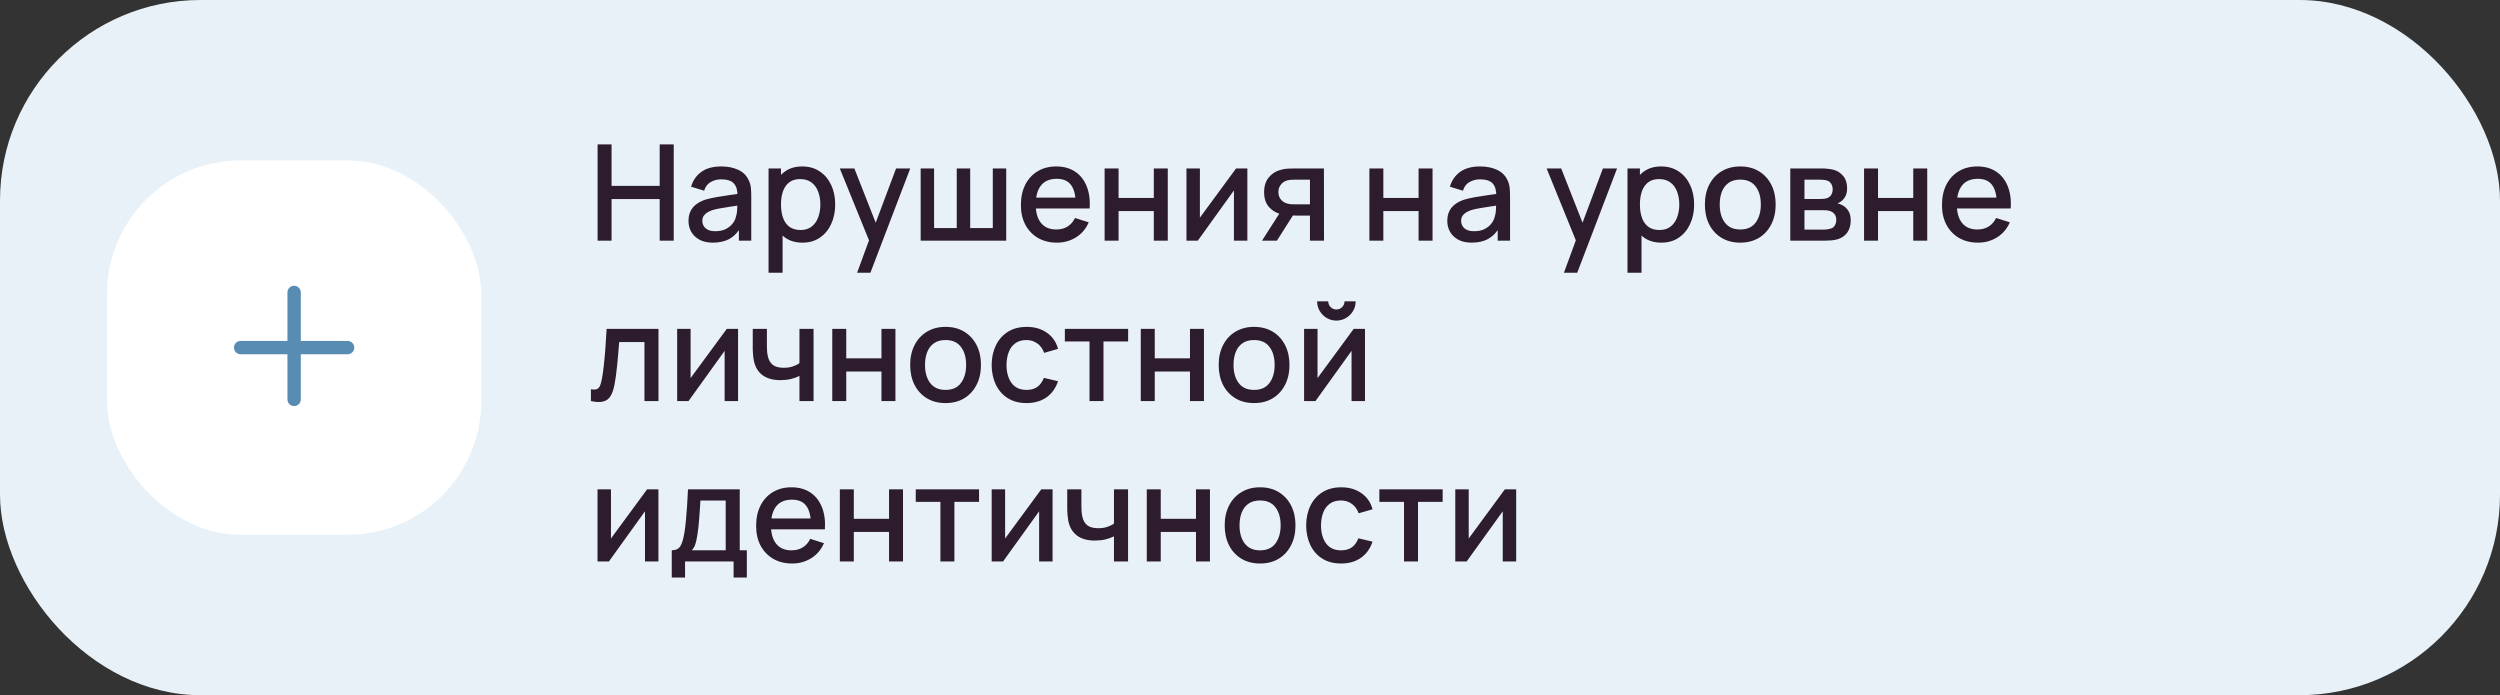
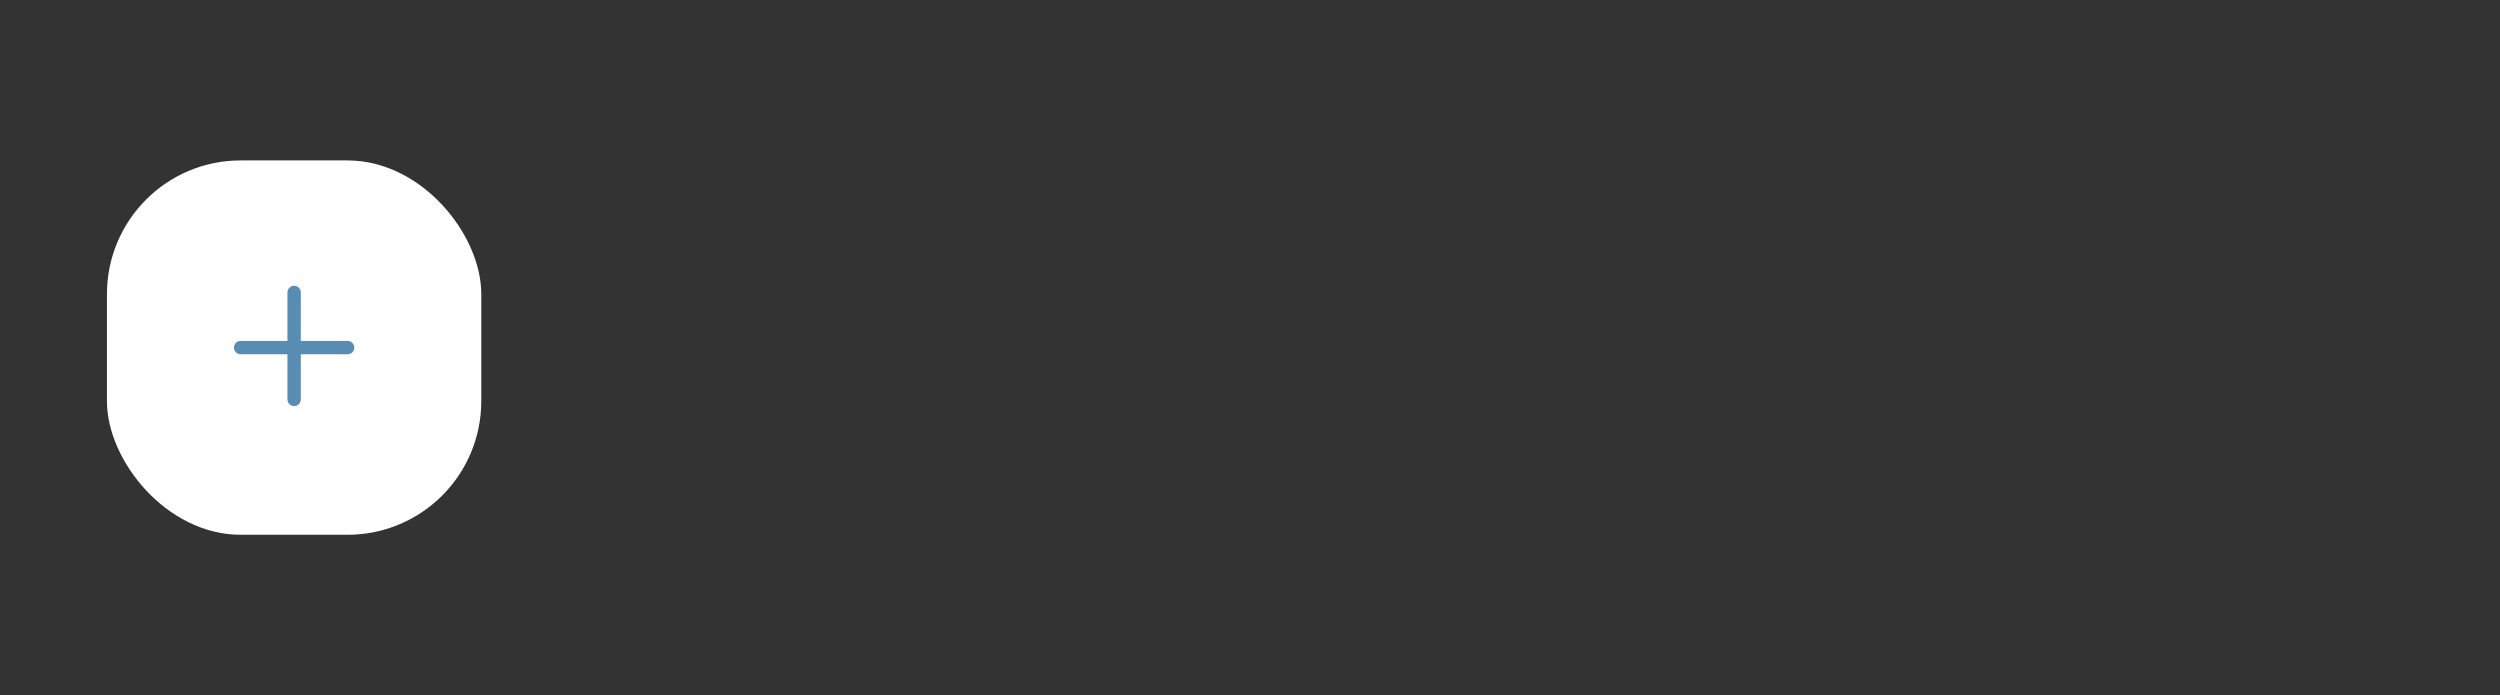
<svg xmlns="http://www.w3.org/2000/svg" width="374" height="104" viewBox="0 0 374 104" fill="none">
  <rect x="0" y="0" width="374" height="104" fill="#333333" stroke="none" />
-   <rect width="374" height="104" rx="30" fill="#E8F1F8" />
  <rect x="16" y="24" width="56" height="56" rx="20" fill="white" />
  <path fill-rule="evenodd" clip-rule="evenodd" d="M45 43.75C45 43.198 44.552 42.75 44 42.75C43.448 42.75 43 43.198 43 43.75V51H36C35.448 51 35 51.448 35 52C35 52.552 35.448 53 36 53H43V59.75C43 60.302 43.448 60.75 44 60.75C44.552 60.75 45 60.302 45 59.75V53H52C52.552 53 53 52.552 53 52C53 51.448 52.552 51 52 51H45V43.75Z" fill="#588CB3" />
-   <path d="M89.4 36V21.6H91.49V27.81H98.69V21.6H100.79V36H98.69V29.78H91.49V36H89.4ZM106.649 36.3C105.849 36.3 105.179 36.153 104.639 35.86C104.099 35.56 103.689 35.167 103.409 34.68C103.136 34.187 102.999 33.647 102.999 33.06C102.999 32.513 103.096 32.033 103.289 31.62C103.483 31.207 103.769 30.857 104.149 30.57C104.529 30.277 104.996 30.04 105.549 29.86C106.029 29.72 106.573 29.597 107.179 29.49C107.786 29.383 108.423 29.283 109.089 29.19C109.763 29.097 110.429 29.003 111.089 28.91L110.329 29.33C110.343 28.483 110.163 27.857 109.789 27.45C109.423 27.037 108.789 26.83 107.889 26.83C107.323 26.83 106.803 26.963 106.329 27.23C105.856 27.49 105.526 27.923 105.339 28.53L103.389 27.93C103.656 27.003 104.163 26.267 104.909 25.72C105.663 25.173 106.663 24.9 107.909 24.9C108.876 24.9 109.716 25.067 110.429 25.4C111.149 25.727 111.676 26.247 112.009 26.96C112.183 27.313 112.289 27.687 112.329 28.08C112.369 28.473 112.389 28.897 112.389 29.35V36H110.539V33.53L110.899 33.85C110.453 34.677 109.883 35.293 109.189 35.7C108.503 36.1 107.656 36.3 106.649 36.3ZM107.019 34.59C107.613 34.59 108.123 34.487 108.549 34.28C108.976 34.067 109.319 33.797 109.579 33.47C109.839 33.143 110.009 32.803 110.089 32.45C110.203 32.13 110.266 31.77 110.279 31.37C110.299 30.97 110.309 30.65 110.309 30.41L110.989 30.66C110.329 30.76 109.729 30.85 109.189 30.93C108.649 31.01 108.159 31.09 107.719 31.17C107.286 31.243 106.899 31.333 106.559 31.44C106.273 31.54 106.016 31.66 105.789 31.8C105.569 31.94 105.393 32.11 105.259 32.31C105.133 32.51 105.069 32.753 105.069 33.04C105.069 33.32 105.139 33.58 105.279 33.82C105.419 34.053 105.633 34.24 105.919 34.38C106.206 34.52 106.573 34.59 107.019 34.59ZM120.056 36.3C119.023 36.3 118.156 36.05 117.456 35.55C116.756 35.043 116.226 34.36 115.866 33.5C115.506 32.64 115.326 31.67 115.326 30.59C115.326 29.51 115.503 28.54 115.856 27.68C116.216 26.82 116.743 26.143 117.436 25.65C118.136 25.15 118.996 24.9 120.016 24.9C121.029 24.9 121.903 25.15 122.636 25.65C123.376 26.143 123.946 26.82 124.346 27.68C124.746 28.533 124.946 29.503 124.946 30.59C124.946 31.67 124.746 32.643 124.346 33.51C123.953 34.37 123.389 35.05 122.656 35.55C121.929 36.05 121.063 36.3 120.056 36.3ZM114.976 40.8V25.2H116.836V32.97H117.076V40.8H114.976ZM119.766 34.41C120.433 34.41 120.983 34.24 121.416 33.9C121.856 33.56 122.183 33.103 122.396 32.53C122.616 31.95 122.726 31.303 122.726 30.59C122.726 29.883 122.616 29.243 122.396 28.67C122.183 28.097 121.853 27.64 121.406 27.3C120.959 26.96 120.389 26.79 119.696 26.79C119.043 26.79 118.503 26.95 118.076 27.27C117.656 27.59 117.343 28.037 117.136 28.61C116.936 29.183 116.836 29.843 116.836 30.59C116.836 31.337 116.936 31.997 117.136 32.57C117.336 33.143 117.653 33.593 118.086 33.92C118.519 34.247 119.079 34.41 119.766 34.41ZM128.223 40.8L130.313 35.11L130.343 36.79L125.633 25.2H127.813L131.333 34.15H130.693L134.053 25.2H136.173L130.213 40.8H128.223ZM137.73 36V25.2H139.74V34.12H143.13V25.2H145.14V34.12H148.52V25.2H150.53V36H137.73ZM158.116 36.3C157.042 36.3 156.099 36.067 155.286 35.6C154.479 35.127 153.849 34.47 153.396 33.63C152.949 32.783 152.726 31.803 152.726 30.69C152.726 29.51 152.946 28.487 153.386 27.62C153.832 26.753 154.452 26.083 155.246 25.61C156.039 25.137 156.962 24.9 158.016 24.9C159.116 24.9 160.052 25.157 160.826 25.67C161.599 26.177 162.176 26.9 162.556 27.84C162.942 28.78 163.096 29.897 163.016 31.19H160.926V30.43C160.912 29.177 160.672 28.25 160.206 27.65C159.746 27.05 159.042 26.75 158.096 26.75C157.049 26.75 156.262 27.08 155.736 27.74C155.209 28.4 154.946 29.353 154.946 30.6C154.946 31.787 155.209 32.707 155.736 33.36C156.262 34.007 157.022 34.33 158.016 34.33C158.669 34.33 159.232 34.183 159.706 33.89C160.186 33.59 160.559 33.163 160.826 32.61L162.876 33.26C162.456 34.227 161.819 34.977 160.966 35.51C160.112 36.037 159.162 36.3 158.116 36.3ZM154.266 31.19V29.56H161.976V31.19H154.266ZM165.249 36V25.2H167.339V29.61H172.609V25.2H174.699V36H172.609V31.58H167.339V36H165.249ZM186.605 25.2V36H184.595V28.49L179.195 36H177.495V25.2H179.505V32.56L184.915 25.2H186.605ZM195.97 36V32.25H193.83C193.577 32.25 193.273 32.24 192.92 32.22C192.573 32.2 192.247 32.163 191.94 32.11C191.133 31.963 190.46 31.613 189.92 31.06C189.38 30.5 189.11 29.73 189.11 28.75C189.11 27.803 189.363 27.043 189.87 26.47C190.383 25.89 191.033 25.517 191.82 25.35C192.16 25.27 192.507 25.227 192.86 25.22C193.22 25.207 193.523 25.2 193.77 25.2H198.06L198.07 36H195.97ZM188.8 36L191.53 31.73H193.74L191.03 36H188.8ZM193.65 30.57H195.97V26.88H193.65C193.503 26.88 193.323 26.887 193.11 26.9C192.897 26.913 192.69 26.95 192.49 27.01C192.283 27.07 192.083 27.177 191.89 27.33C191.703 27.483 191.55 27.68 191.43 27.92C191.31 28.153 191.25 28.423 191.25 28.73C191.25 29.19 191.38 29.57 191.64 29.87C191.9 30.163 192.21 30.357 192.57 30.45C192.763 30.503 192.957 30.537 193.15 30.55C193.343 30.563 193.51 30.57 193.65 30.57ZM204.859 36V25.2H206.949V29.61H212.219V25.2H214.309V36H212.219V31.58H206.949V36H204.859ZM220.165 36.3C219.365 36.3 218.695 36.153 218.155 35.86C217.615 35.56 217.205 35.167 216.925 34.68C216.652 34.187 216.515 33.647 216.515 33.06C216.515 32.513 216.612 32.033 216.805 31.62C216.998 31.207 217.285 30.857 217.665 30.57C218.045 30.277 218.512 30.04 219.065 29.86C219.545 29.72 220.088 29.597 220.695 29.49C221.302 29.383 221.938 29.283 222.605 29.19C223.278 29.097 223.945 29.003 224.605 28.91L223.845 29.33C223.858 28.483 223.678 27.857 223.305 27.45C222.938 27.037 222.305 26.83 221.405 26.83C220.838 26.83 220.318 26.963 219.845 27.23C219.372 27.49 219.042 27.923 218.855 28.53L216.905 27.93C217.172 27.003 217.678 26.267 218.425 25.72C219.178 25.173 220.178 24.9 221.425 24.9C222.392 24.9 223.232 25.067 223.945 25.4C224.665 25.727 225.192 26.247 225.525 26.96C225.698 27.313 225.805 27.687 225.845 28.08C225.885 28.473 225.905 28.897 225.905 29.35V36H224.055V33.53L224.415 33.85C223.968 34.677 223.398 35.293 222.705 35.7C222.018 36.1 221.172 36.3 220.165 36.3ZM220.535 34.59C221.128 34.59 221.638 34.487 222.065 34.28C222.492 34.067 222.835 33.797 223.095 33.47C223.355 33.143 223.525 32.803 223.605 32.45C223.718 32.13 223.782 31.77 223.795 31.37C223.815 30.97 223.825 30.65 223.825 30.41L224.505 30.66C223.845 30.76 223.245 30.85 222.705 30.93C222.165 31.01 221.675 31.09 221.235 31.17C220.802 31.243 220.415 31.333 220.075 31.44C219.788 31.54 219.532 31.66 219.305 31.8C219.085 31.94 218.908 32.11 218.775 32.31C218.648 32.51 218.585 32.753 218.585 33.04C218.585 33.32 218.655 33.58 218.795 33.82C218.935 34.053 219.148 34.24 219.435 34.38C219.722 34.52 220.088 34.59 220.535 34.59ZM233.965 40.8L236.055 35.11L236.085 36.79L231.375 25.2H233.555L237.075 34.15H236.435L239.795 25.2H241.915L235.955 40.8H233.965ZM248.552 36.3C247.519 36.3 246.652 36.05 245.952 35.55C245.252 35.043 244.722 34.36 244.362 33.5C244.002 32.64 243.822 31.67 243.822 30.59C243.822 29.51 243.999 28.54 244.352 27.68C244.712 26.82 245.239 26.143 245.932 25.65C246.632 25.15 247.492 24.9 248.512 24.9C249.525 24.9 250.399 25.15 251.132 25.65C251.872 26.143 252.442 26.82 252.842 27.68C253.242 28.533 253.442 29.503 253.442 30.59C253.442 31.67 253.242 32.643 252.842 33.51C252.449 34.37 251.885 35.05 251.152 35.55C250.425 36.05 249.559 36.3 248.552 36.3ZM243.472 40.8V25.2H245.332V32.97H245.572V40.8H243.472ZM248.262 34.41C248.929 34.41 249.479 34.24 249.912 33.9C250.352 33.56 250.679 33.103 250.892 32.53C251.112 31.95 251.222 31.303 251.222 30.59C251.222 29.883 251.112 29.243 250.892 28.67C250.679 28.097 250.349 27.64 249.902 27.3C249.455 26.96 248.885 26.79 248.192 26.79C247.539 26.79 246.999 26.95 246.572 27.27C246.152 27.59 245.839 28.037 245.632 28.61C245.432 29.183 245.332 29.843 245.332 30.59C245.332 31.337 245.432 31.997 245.632 32.57C245.832 33.143 246.149 33.593 246.582 33.92C247.015 34.247 247.575 34.41 248.262 34.41ZM260.34 36.3C259.26 36.3 258.323 36.057 257.53 35.57C256.737 35.083 256.123 34.413 255.69 33.56C255.263 32.7 255.05 31.71 255.05 30.59C255.05 29.463 255.27 28.473 255.71 27.62C256.15 26.76 256.767 26.093 257.56 25.62C258.353 25.14 259.28 24.9 260.34 24.9C261.42 24.9 262.357 25.143 263.15 25.63C263.943 26.117 264.557 26.787 264.99 27.64C265.423 28.493 265.64 29.477 265.64 30.59C265.64 31.717 265.42 32.71 264.98 33.57C264.547 34.423 263.933 35.093 263.14 35.58C262.347 36.06 261.413 36.3 260.34 36.3ZM260.34 34.33C261.373 34.33 262.143 33.983 262.65 33.29C263.163 32.59 263.42 31.69 263.42 30.59C263.42 29.463 263.16 28.563 262.64 27.89C262.127 27.21 261.36 26.87 260.34 26.87C259.64 26.87 259.063 27.03 258.61 27.35C258.157 27.663 257.82 28.1 257.6 28.66C257.38 29.213 257.27 29.857 257.27 30.59C257.27 31.723 257.53 32.63 258.05 33.31C258.57 33.99 259.333 34.33 260.34 34.33ZM267.828 36V25.2H272.578C272.891 25.2 273.204 25.22 273.518 25.26C273.831 25.293 274.108 25.343 274.348 25.41C274.894 25.563 275.361 25.87 275.748 26.33C276.134 26.783 276.328 27.39 276.328 28.15C276.328 28.583 276.261 28.95 276.128 29.25C275.994 29.543 275.811 29.797 275.578 30.01C275.471 30.103 275.358 30.187 275.238 30.26C275.118 30.333 274.998 30.39 274.878 30.43C275.124 30.47 275.368 30.557 275.608 30.69C275.974 30.883 276.274 31.163 276.508 31.53C276.748 31.89 276.868 32.373 276.868 32.98C276.868 33.707 276.691 34.317 276.338 34.81C275.984 35.297 275.484 35.63 274.838 35.81C274.584 35.883 274.298 35.933 273.978 35.96C273.664 35.987 273.351 36 273.038 36H267.828ZM269.948 34.35H272.908C273.048 34.35 273.208 34.337 273.388 34.31C273.568 34.283 273.728 34.247 273.868 34.2C274.168 34.107 274.381 33.937 274.508 33.69C274.641 33.443 274.708 33.18 274.708 32.9C274.708 32.52 274.608 32.217 274.408 31.99C274.208 31.757 273.954 31.607 273.648 31.54C273.514 31.493 273.368 31.467 273.208 31.46C273.048 31.453 272.911 31.45 272.798 31.45H269.948V34.35ZM269.948 29.77H272.288C272.481 29.77 272.678 29.76 272.878 29.74C273.078 29.713 273.251 29.67 273.398 29.61C273.658 29.51 273.851 29.343 273.978 29.11C274.104 28.87 274.168 28.61 274.168 28.33C274.168 28.023 274.098 27.75 273.958 27.51C273.818 27.27 273.608 27.103 273.328 27.01C273.134 26.943 272.911 26.907 272.658 26.9C272.411 26.887 272.254 26.88 272.188 26.88H269.948V29.77ZM278.863 36V25.2H280.953V29.61H286.223V25.2H288.313V36H286.223V31.58H280.953V36H278.863ZM295.909 36.3C294.835 36.3 293.892 36.067 293.079 35.6C292.272 35.127 291.642 34.47 291.189 33.63C290.742 32.783 290.519 31.803 290.519 30.69C290.519 29.51 290.739 28.487 291.179 27.62C291.625 26.753 292.245 26.083 293.039 25.61C293.832 25.137 294.755 24.9 295.809 24.9C296.909 24.9 297.845 25.157 298.619 25.67C299.392 26.177 299.969 26.9 300.349 27.84C300.735 28.78 300.889 29.897 300.809 31.19H298.719V30.43C298.705 29.177 298.465 28.25 297.999 27.65C297.539 27.05 296.835 26.75 295.889 26.75C294.842 26.75 294.055 27.08 293.529 27.74C293.002 28.4 292.739 29.353 292.739 30.6C292.739 31.787 293.002 32.707 293.529 33.36C294.055 34.007 294.815 34.33 295.809 34.33C296.462 34.33 297.025 34.183 297.499 33.89C297.979 33.59 298.352 33.163 298.619 32.61L300.669 33.26C300.249 34.227 299.612 34.977 298.759 35.51C297.905 36.037 296.955 36.3 295.909 36.3ZM292.059 31.19V29.56H299.769V31.19H292.059ZM88.4 60V58.23C88.8 58.303 89.103 58.293 89.31 58.2C89.523 58.1 89.68 57.92 89.78 57.66C89.887 57.4 89.977 57.063 90.05 56.65C90.163 56.043 90.26 55.353 90.34 54.58C90.427 53.8 90.503 52.957 90.57 52.05C90.637 51.143 90.697 50.193 90.75 49.2H98.51V60H96.41V51.17H92.63C92.59 51.697 92.543 52.257 92.49 52.85C92.443 53.437 92.39 54.02 92.33 54.6C92.27 55.18 92.207 55.723 92.14 56.23C92.073 56.737 92.003 57.17 91.93 57.53C91.797 58.25 91.6 58.823 91.34 59.25C91.087 59.67 90.727 59.94 90.26 60.06C89.793 60.187 89.173 60.167 88.4 60ZM110.414 49.2V60H108.404V52.49L103.004 60H101.304V49.2H103.314V56.56L108.724 49.2H110.414ZM119.599 60V56.24C119.232 56.427 118.802 56.58 118.309 56.7C117.815 56.813 117.295 56.87 116.749 56.87C115.642 56.87 114.752 56.623 114.079 56.13C113.412 55.63 112.979 54.91 112.779 53.97C112.725 53.69 112.685 53.403 112.659 53.11C112.632 52.81 112.615 52.537 112.609 52.29C112.609 52.043 112.609 51.86 112.609 51.74V49.2H114.729V51.74C114.729 51.913 114.735 52.143 114.749 52.43C114.762 52.71 114.799 52.983 114.859 53.25C114.985 53.85 115.239 54.297 115.619 54.59C115.999 54.877 116.535 55.02 117.229 55.02C117.729 55.02 118.179 54.957 118.579 54.83C118.985 54.697 119.325 54.527 119.599 54.32V49.2H121.709V60H119.599ZM124.507 60V49.2H126.597V53.61H131.867V49.2H133.957V60H131.867V55.58H126.597V60H124.507ZM141.453 60.3C140.373 60.3 139.437 60.057 138.643 59.57C137.85 59.083 137.237 58.413 136.803 57.56C136.377 56.7 136.163 55.71 136.163 54.59C136.163 53.463 136.383 52.473 136.823 51.62C137.263 50.76 137.88 50.093 138.673 49.62C139.467 49.14 140.393 48.9 141.453 48.9C142.533 48.9 143.47 49.143 144.263 49.63C145.057 50.117 145.67 50.787 146.103 51.64C146.537 52.493 146.753 53.477 146.753 54.59C146.753 55.717 146.533 56.71 146.093 57.57C145.66 58.423 145.047 59.093 144.253 59.58C143.46 60.06 142.527 60.3 141.453 60.3ZM141.453 58.33C142.487 58.33 143.257 57.983 143.763 57.29C144.277 56.59 144.533 55.69 144.533 54.59C144.533 53.463 144.273 52.563 143.753 51.89C143.24 51.21 142.473 50.87 141.453 50.87C140.753 50.87 140.177 51.03 139.723 51.35C139.27 51.663 138.933 52.1 138.713 52.66C138.493 53.213 138.383 53.857 138.383 54.59C138.383 55.723 138.643 56.63 139.163 57.31C139.683 57.99 140.447 58.33 141.453 58.33ZM153.571 60.3C152.464 60.3 151.524 60.053 150.751 59.56C149.977 59.067 149.384 58.39 148.971 57.53C148.564 56.67 148.357 55.693 148.351 54.6C148.357 53.487 148.571 52.503 148.991 51.65C149.411 50.79 150.011 50.117 150.791 49.63C151.571 49.143 152.507 48.9 153.601 48.9C154.781 48.9 155.787 49.193 156.621 49.78C157.461 50.367 158.014 51.17 158.281 52.19L156.201 52.79C155.994 52.183 155.654 51.713 155.181 51.38C154.714 51.04 154.177 50.87 153.571 50.87C152.884 50.87 152.321 51.033 151.881 51.36C151.441 51.68 151.114 52.12 150.901 52.68C150.687 53.24 150.577 53.88 150.571 54.6C150.577 55.713 150.831 56.613 151.331 57.3C151.837 57.987 152.584 58.33 153.571 58.33C154.244 58.33 154.787 58.177 155.201 57.87C155.621 57.557 155.941 57.11 156.161 56.53L158.281 57.03C157.927 58.083 157.344 58.893 156.531 59.46C155.717 60.02 154.731 60.3 153.571 60.3ZM162.991 60V51.08H159.301V49.2H168.771V51.08H165.081V60H162.991ZM170.66 60V49.2H172.75V53.61H178.02V49.2H180.11V60H178.02V55.58H172.75V60H170.66ZM187.606 60.3C186.526 60.3 185.589 60.057 184.796 59.57C184.002 59.083 183.389 58.413 182.956 57.56C182.529 56.7 182.316 55.71 182.316 54.59C182.316 53.463 182.536 52.473 182.976 51.62C183.416 50.76 184.032 50.093 184.826 49.62C185.619 49.14 186.546 48.9 187.606 48.9C188.686 48.9 189.622 49.143 190.416 49.63C191.209 50.117 191.822 50.787 192.256 51.64C192.689 52.493 192.906 53.477 192.906 54.59C192.906 55.717 192.686 56.71 192.246 57.57C191.812 58.423 191.199 59.093 190.406 59.58C189.612 60.06 188.679 60.3 187.606 60.3ZM187.606 58.33C188.639 58.33 189.409 57.983 189.916 57.29C190.429 56.59 190.686 55.69 190.686 54.59C190.686 53.463 190.426 52.563 189.906 51.89C189.392 51.21 188.626 50.87 187.606 50.87C186.906 50.87 186.329 51.03 185.876 51.35C185.422 51.663 185.086 52.1 184.866 52.66C184.646 53.213 184.536 53.857 184.536 54.59C184.536 55.723 184.796 56.63 185.316 57.31C185.836 57.99 186.599 58.33 187.606 58.33ZM199.923 47.96C199.396 47.96 198.913 47.83 198.473 47.57C198.04 47.31 197.693 46.963 197.433 46.53C197.173 46.097 197.043 45.613 197.043 45.08H198.703C198.703 45.413 198.823 45.7 199.063 45.94C199.303 46.18 199.59 46.3 199.923 46.3C200.263 46.3 200.55 46.18 200.783 45.94C201.023 45.7 201.143 45.413 201.143 45.08H202.803C202.803 45.613 202.673 46.097 202.413 46.53C202.153 46.963 201.803 47.31 201.363 47.57C200.93 47.83 200.45 47.96 199.923 47.96ZM204.203 49.2V60H202.193V52.49L196.793 60H195.093V49.2H197.103V56.56L202.513 49.2H204.203ZM98.5 73.2V84H96.49V76.49L91.09 84H89.39V73.2H91.4V80.56L96.81 73.2H98.5ZM100.495 86.4V82.32C101.088 82.32 101.511 82.123 101.765 81.73C102.025 81.33 102.231 80.653 102.385 79.7C102.478 79.12 102.555 78.503 102.615 77.85C102.681 77.197 102.738 76.49 102.785 75.73C102.831 74.963 102.878 74.12 102.925 73.2H110.665V82.32H111.725V86.4H109.745V84H102.485V86.4H100.495ZM103.485 82.32H108.565V74.88H104.785C104.758 75.32 104.728 75.773 104.695 76.24C104.668 76.707 104.635 77.17 104.595 77.63C104.561 78.09 104.521 78.53 104.475 78.95C104.428 79.37 104.375 79.75 104.315 80.09C104.235 80.617 104.138 81.057 104.025 81.41C103.918 81.763 103.738 82.067 103.485 82.32ZM118.506 84.3C117.433 84.3 116.49 84.067 115.676 83.6C114.87 83.127 114.24 82.47 113.786 81.63C113.34 80.783 113.116 79.803 113.116 78.69C113.116 77.51 113.336 76.487 113.776 75.62C114.223 74.753 114.843 74.083 115.636 73.61C116.43 73.137 117.353 72.9 118.406 72.9C119.506 72.9 120.443 73.157 121.216 73.67C121.99 74.177 122.566 74.9 122.946 75.84C123.333 76.78 123.486 77.897 123.406 79.19H121.316V78.43C121.303 77.177 121.063 76.25 120.596 75.65C120.136 75.05 119.433 74.75 118.486 74.75C117.44 74.75 116.653 75.08 116.126 75.74C115.6 76.4 115.336 77.353 115.336 78.6C115.336 79.787 115.6 80.707 116.126 81.36C116.653 82.007 117.413 82.33 118.406 82.33C119.06 82.33 119.623 82.183 120.096 81.89C120.576 81.59 120.95 81.163 121.216 80.61L123.266 81.26C122.846 82.227 122.21 82.977 121.356 83.51C120.503 84.037 119.553 84.3 118.506 84.3ZM114.656 79.19V77.56H122.366V79.19H114.656ZM125.64 84V73.2H127.73V77.61H133V73.2H135.09V84H133V79.58H127.73V84H125.64ZM140.686 84V75.08H136.996V73.2H146.466V75.08H142.776V84H140.686ZM157.465 73.2V84H155.455V76.49L150.055 84H148.355V73.2H150.365V80.56L155.775 73.2H157.465ZM166.649 84V80.24C166.283 80.427 165.853 80.58 165.359 80.7C164.866 80.813 164.346 80.87 163.799 80.87C162.693 80.87 161.803 80.623 161.129 80.13C160.463 79.63 160.029 78.91 159.829 77.97C159.776 77.69 159.736 77.403 159.709 77.11C159.683 76.81 159.666 76.537 159.659 76.29C159.659 76.043 159.659 75.86 159.659 75.74V73.2H161.779V75.74C161.779 75.913 161.786 76.143 161.799 76.43C161.813 76.71 161.849 76.983 161.909 77.25C162.036 77.85 162.289 78.297 162.669 78.59C163.049 78.877 163.586 79.02 164.279 79.02C164.779 79.02 165.229 78.957 165.629 78.83C166.036 78.697 166.376 78.527 166.649 78.32V73.2H168.759V84H166.649ZM171.558 84V73.2H173.648V77.61H178.918V73.2H181.008V84H178.918V79.58H173.648V84H171.558ZM188.504 84.3C187.424 84.3 186.487 84.057 185.694 83.57C184.901 83.083 184.287 82.413 183.854 81.56C183.427 80.7 183.214 79.71 183.214 78.59C183.214 77.463 183.434 76.473 183.874 75.62C184.314 74.76 184.931 74.093 185.724 73.62C186.517 73.14 187.444 72.9 188.504 72.9C189.584 72.9 190.521 73.143 191.314 73.63C192.107 74.117 192.721 74.787 193.154 75.64C193.587 76.493 193.804 77.477 193.804 78.59C193.804 79.717 193.584 80.71 193.144 81.57C192.711 82.423 192.097 83.093 191.304 83.58C190.511 84.06 189.577 84.3 188.504 84.3ZM188.504 82.33C189.537 82.33 190.307 81.983 190.814 81.29C191.327 80.59 191.584 79.69 191.584 78.59C191.584 77.463 191.324 76.563 190.804 75.89C190.291 75.21 189.524 74.87 188.504 74.87C187.804 74.87 187.227 75.03 186.774 75.35C186.321 75.663 185.984 76.1 185.764 76.66C185.544 77.213 185.434 77.857 185.434 78.59C185.434 79.723 185.694 80.63 186.214 81.31C186.734 81.99 187.497 82.33 188.504 82.33ZM200.622 84.3C199.515 84.3 198.575 84.053 197.802 83.56C197.028 83.067 196.435 82.39 196.022 81.53C195.615 80.67 195.408 79.693 195.402 78.6C195.408 77.487 195.622 76.503 196.042 75.65C196.462 74.79 197.062 74.117 197.842 73.63C198.622 73.143 199.558 72.9 200.652 72.9C201.832 72.9 202.838 73.193 203.672 73.78C204.512 74.367 205.065 75.17 205.332 76.19L203.252 76.79C203.045 76.183 202.705 75.713 202.232 75.38C201.765 75.04 201.228 74.87 200.622 74.87C199.935 74.87 199.372 75.033 198.932 75.36C198.492 75.68 198.165 76.12 197.952 76.68C197.738 77.24 197.628 77.88 197.622 78.6C197.628 79.713 197.882 80.613 198.382 81.3C198.888 81.987 199.635 82.33 200.622 82.33C201.295 82.33 201.838 82.177 202.252 81.87C202.672 81.557 202.992 81.11 203.212 80.53L205.332 81.03C204.978 82.083 204.395 82.893 203.582 83.46C202.768 84.02 201.782 84.3 200.622 84.3ZM210.042 84V75.08H206.352V73.2H215.822V75.08H212.132V84H210.042ZM226.82 73.2V84H224.81V76.49L219.41 84H217.71V73.2H219.72V80.56L225.13 73.2H226.82Z" fill="#2D1C2D" />
</svg>